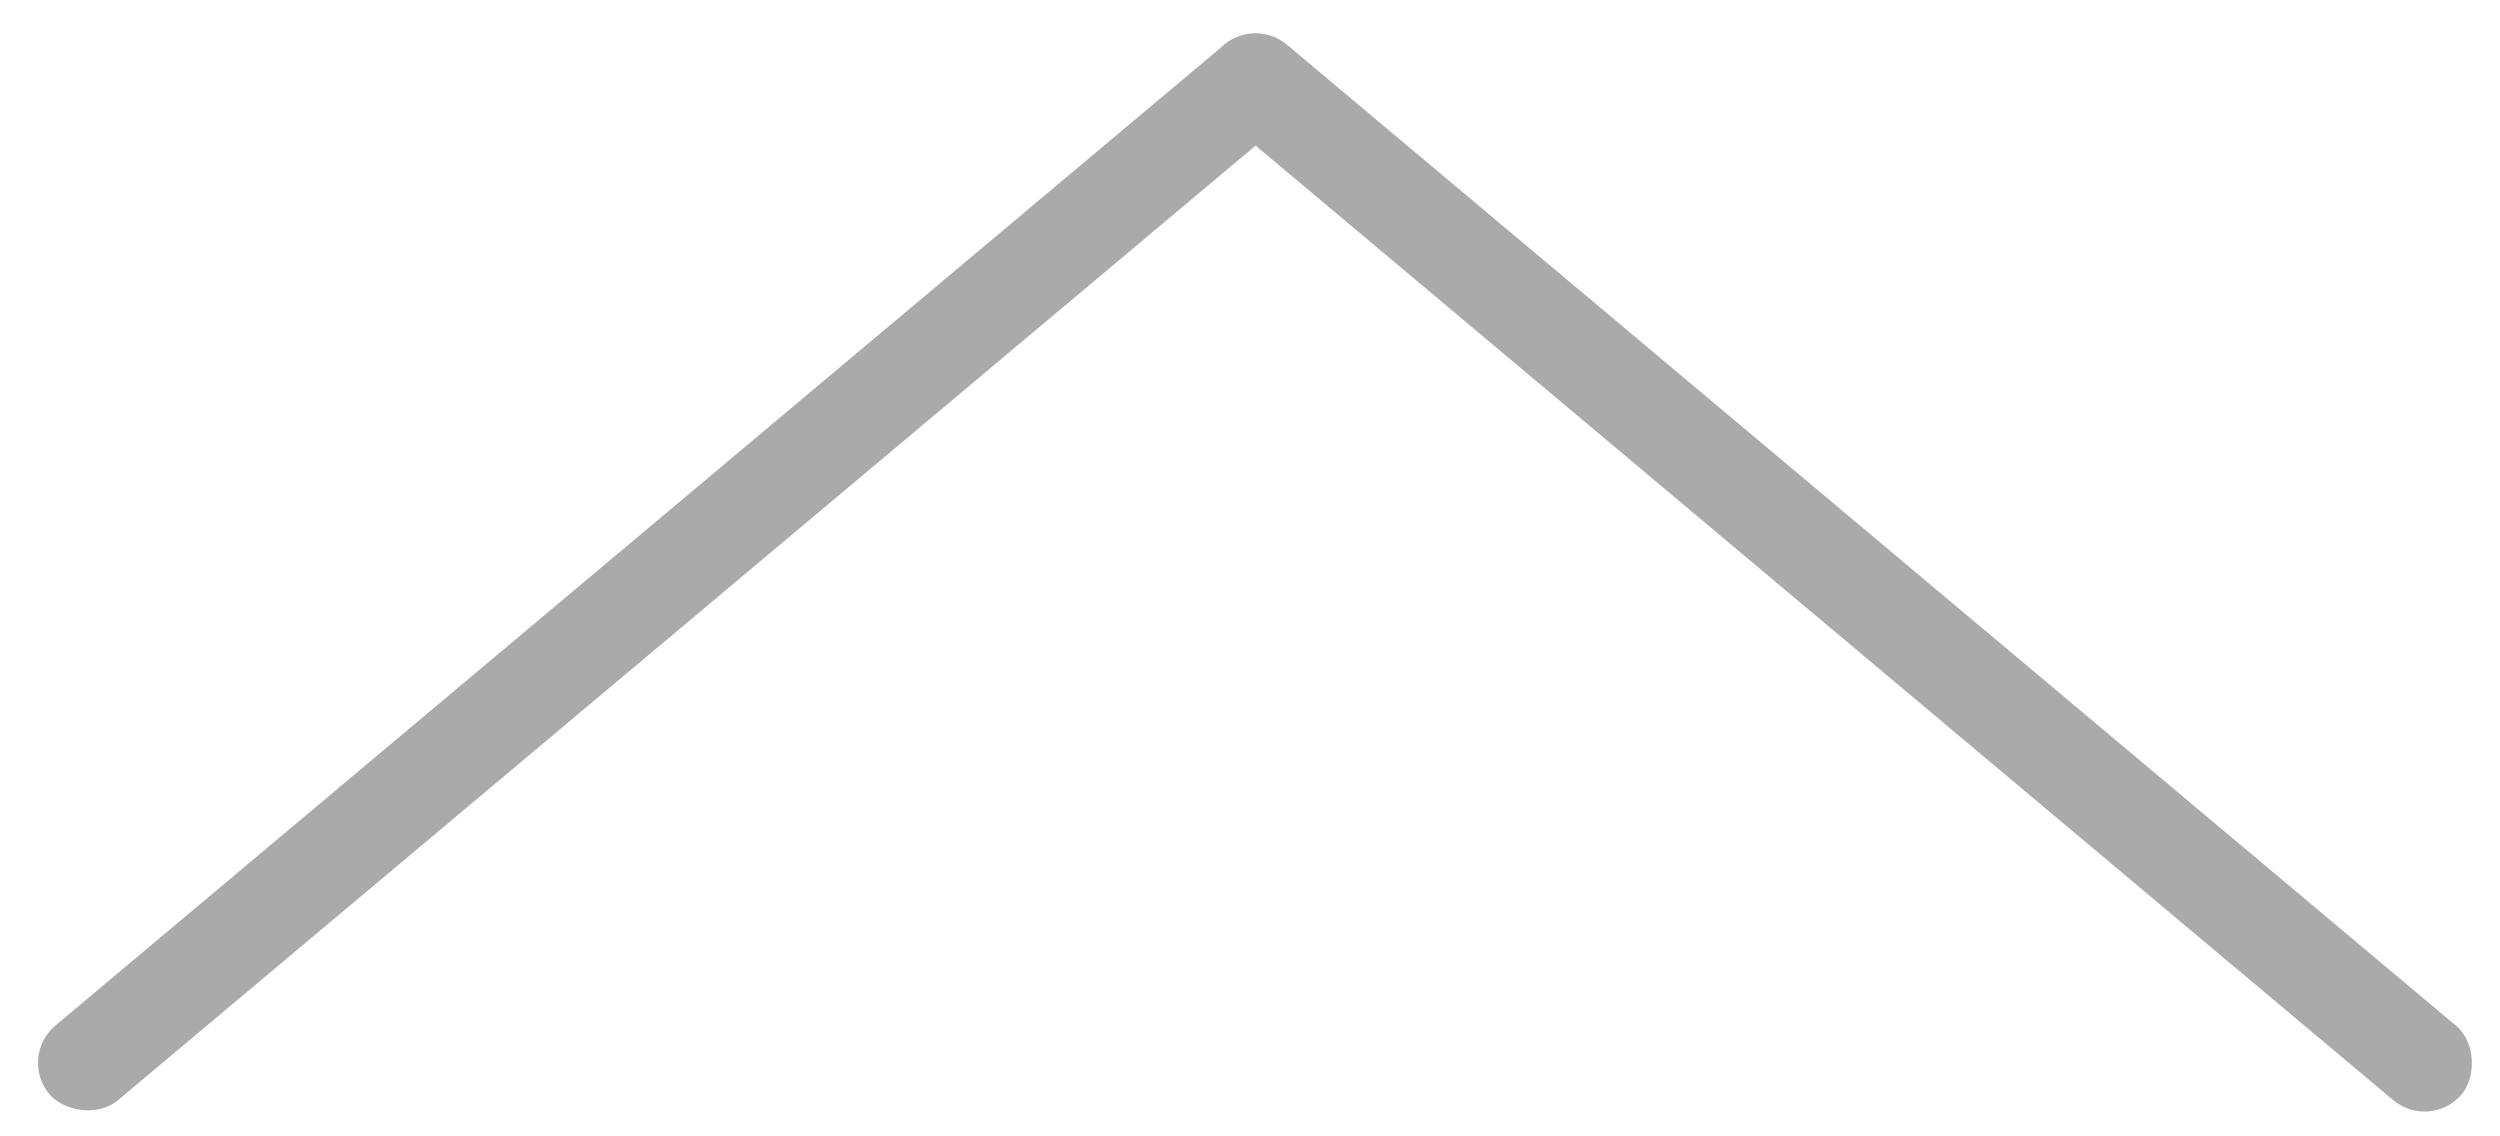
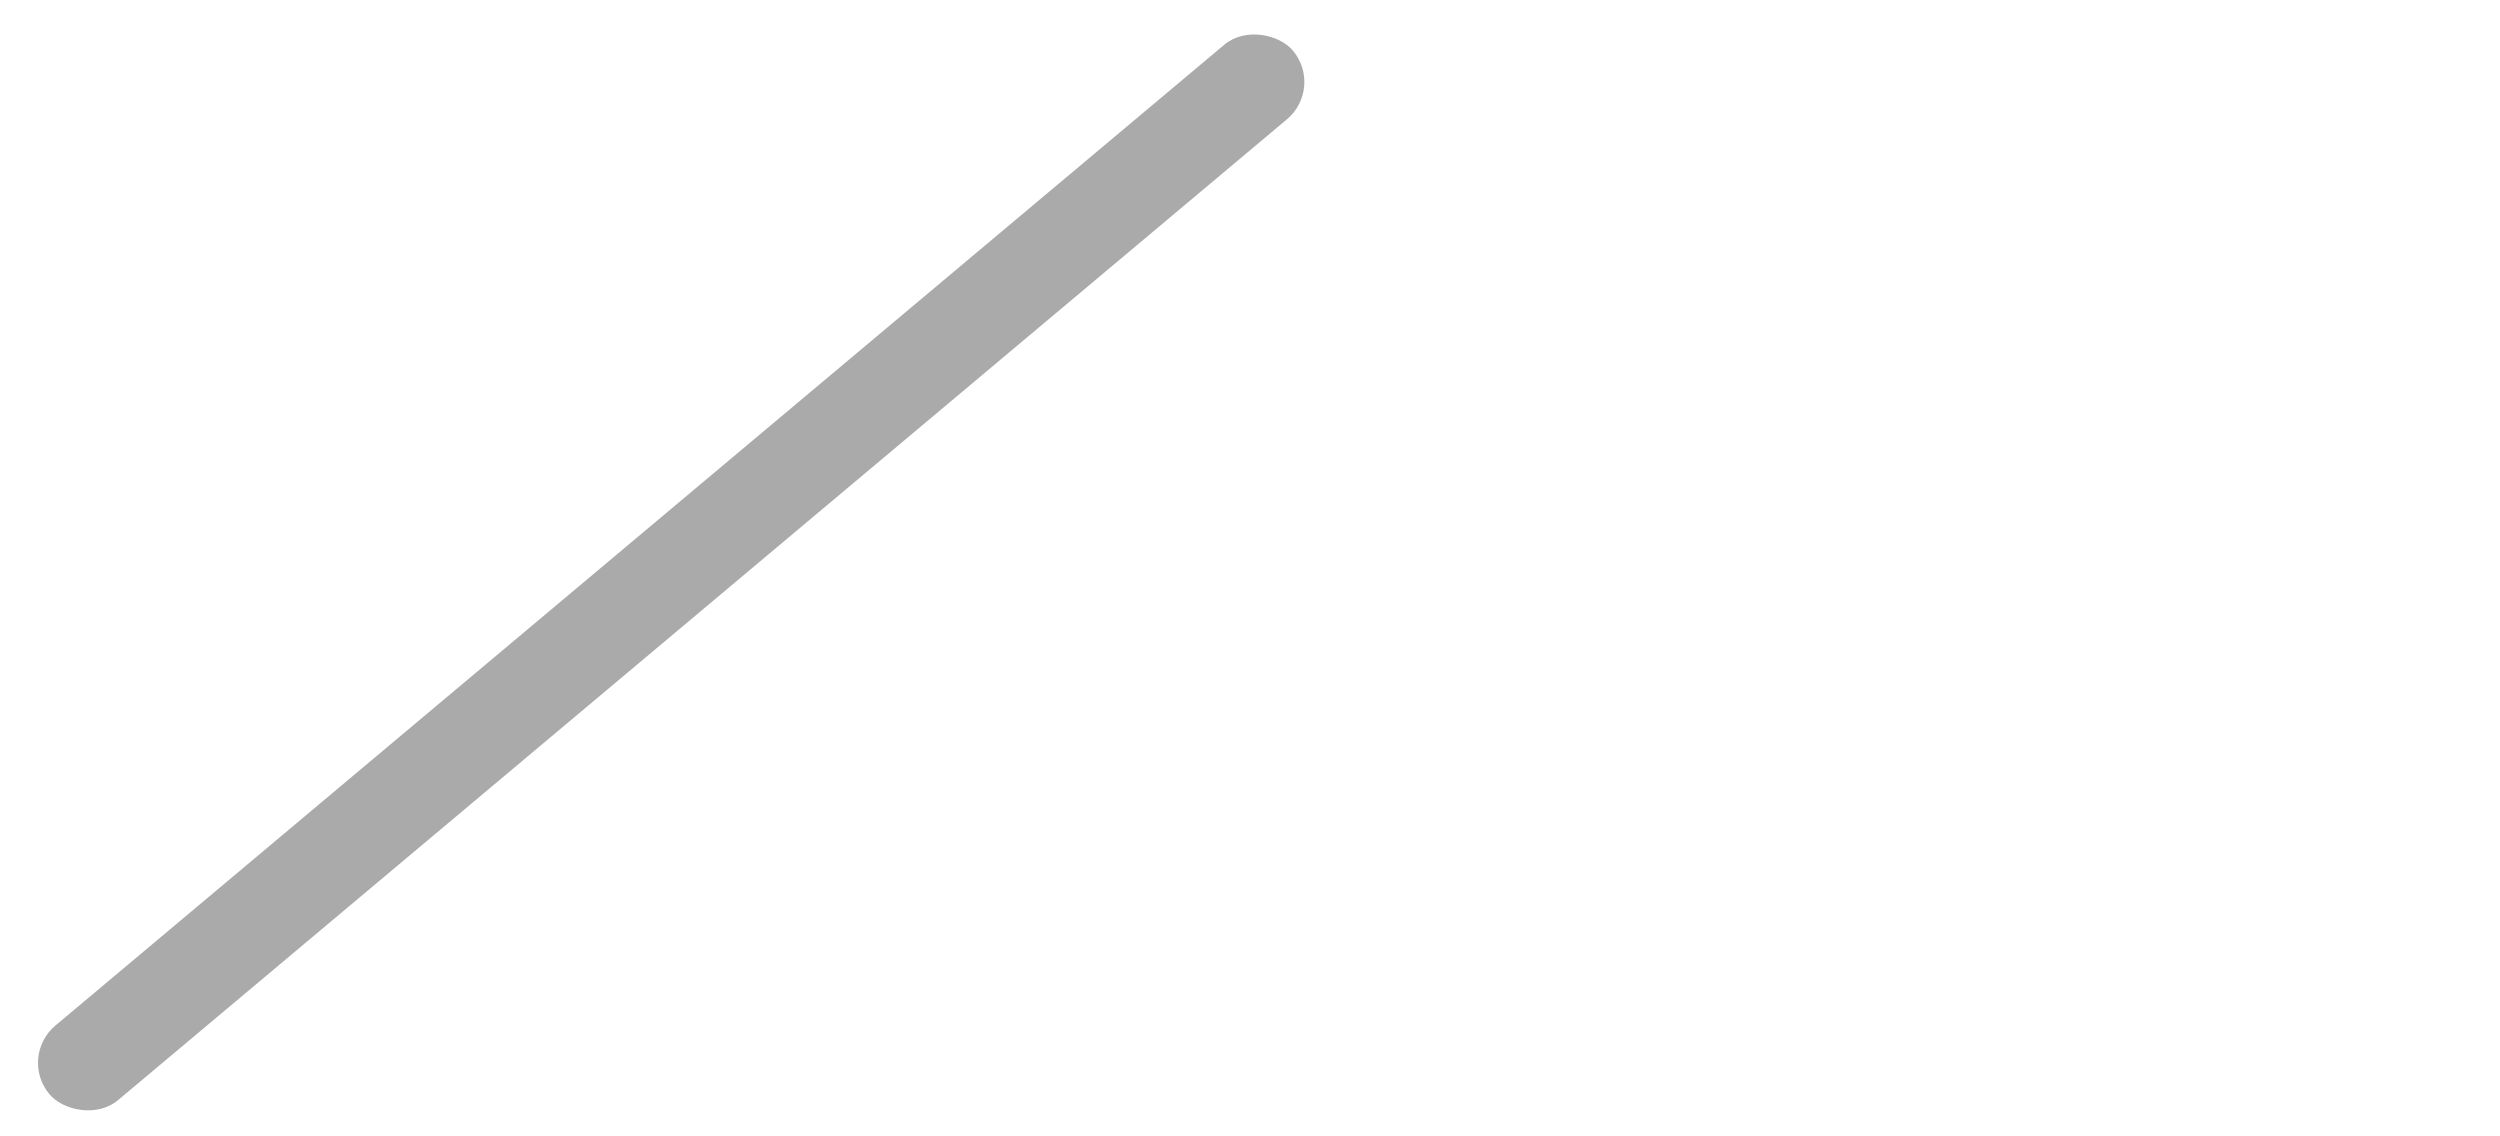
<svg xmlns="http://www.w3.org/2000/svg" width="77" height="35" viewBox="0 0 77 35" fill="none">
  <rect x="0.557" y="32.551" width="50" height="3" rx="1.5" transform="rotate(-40 0.557 32.551)" fill="#AAAAAA" />
-   <rect x="38.486" y="0.411" width="50" height="3" rx="1.5" transform="rotate(40 38.486 0.411)" fill="#AAAAAA" />
</svg>